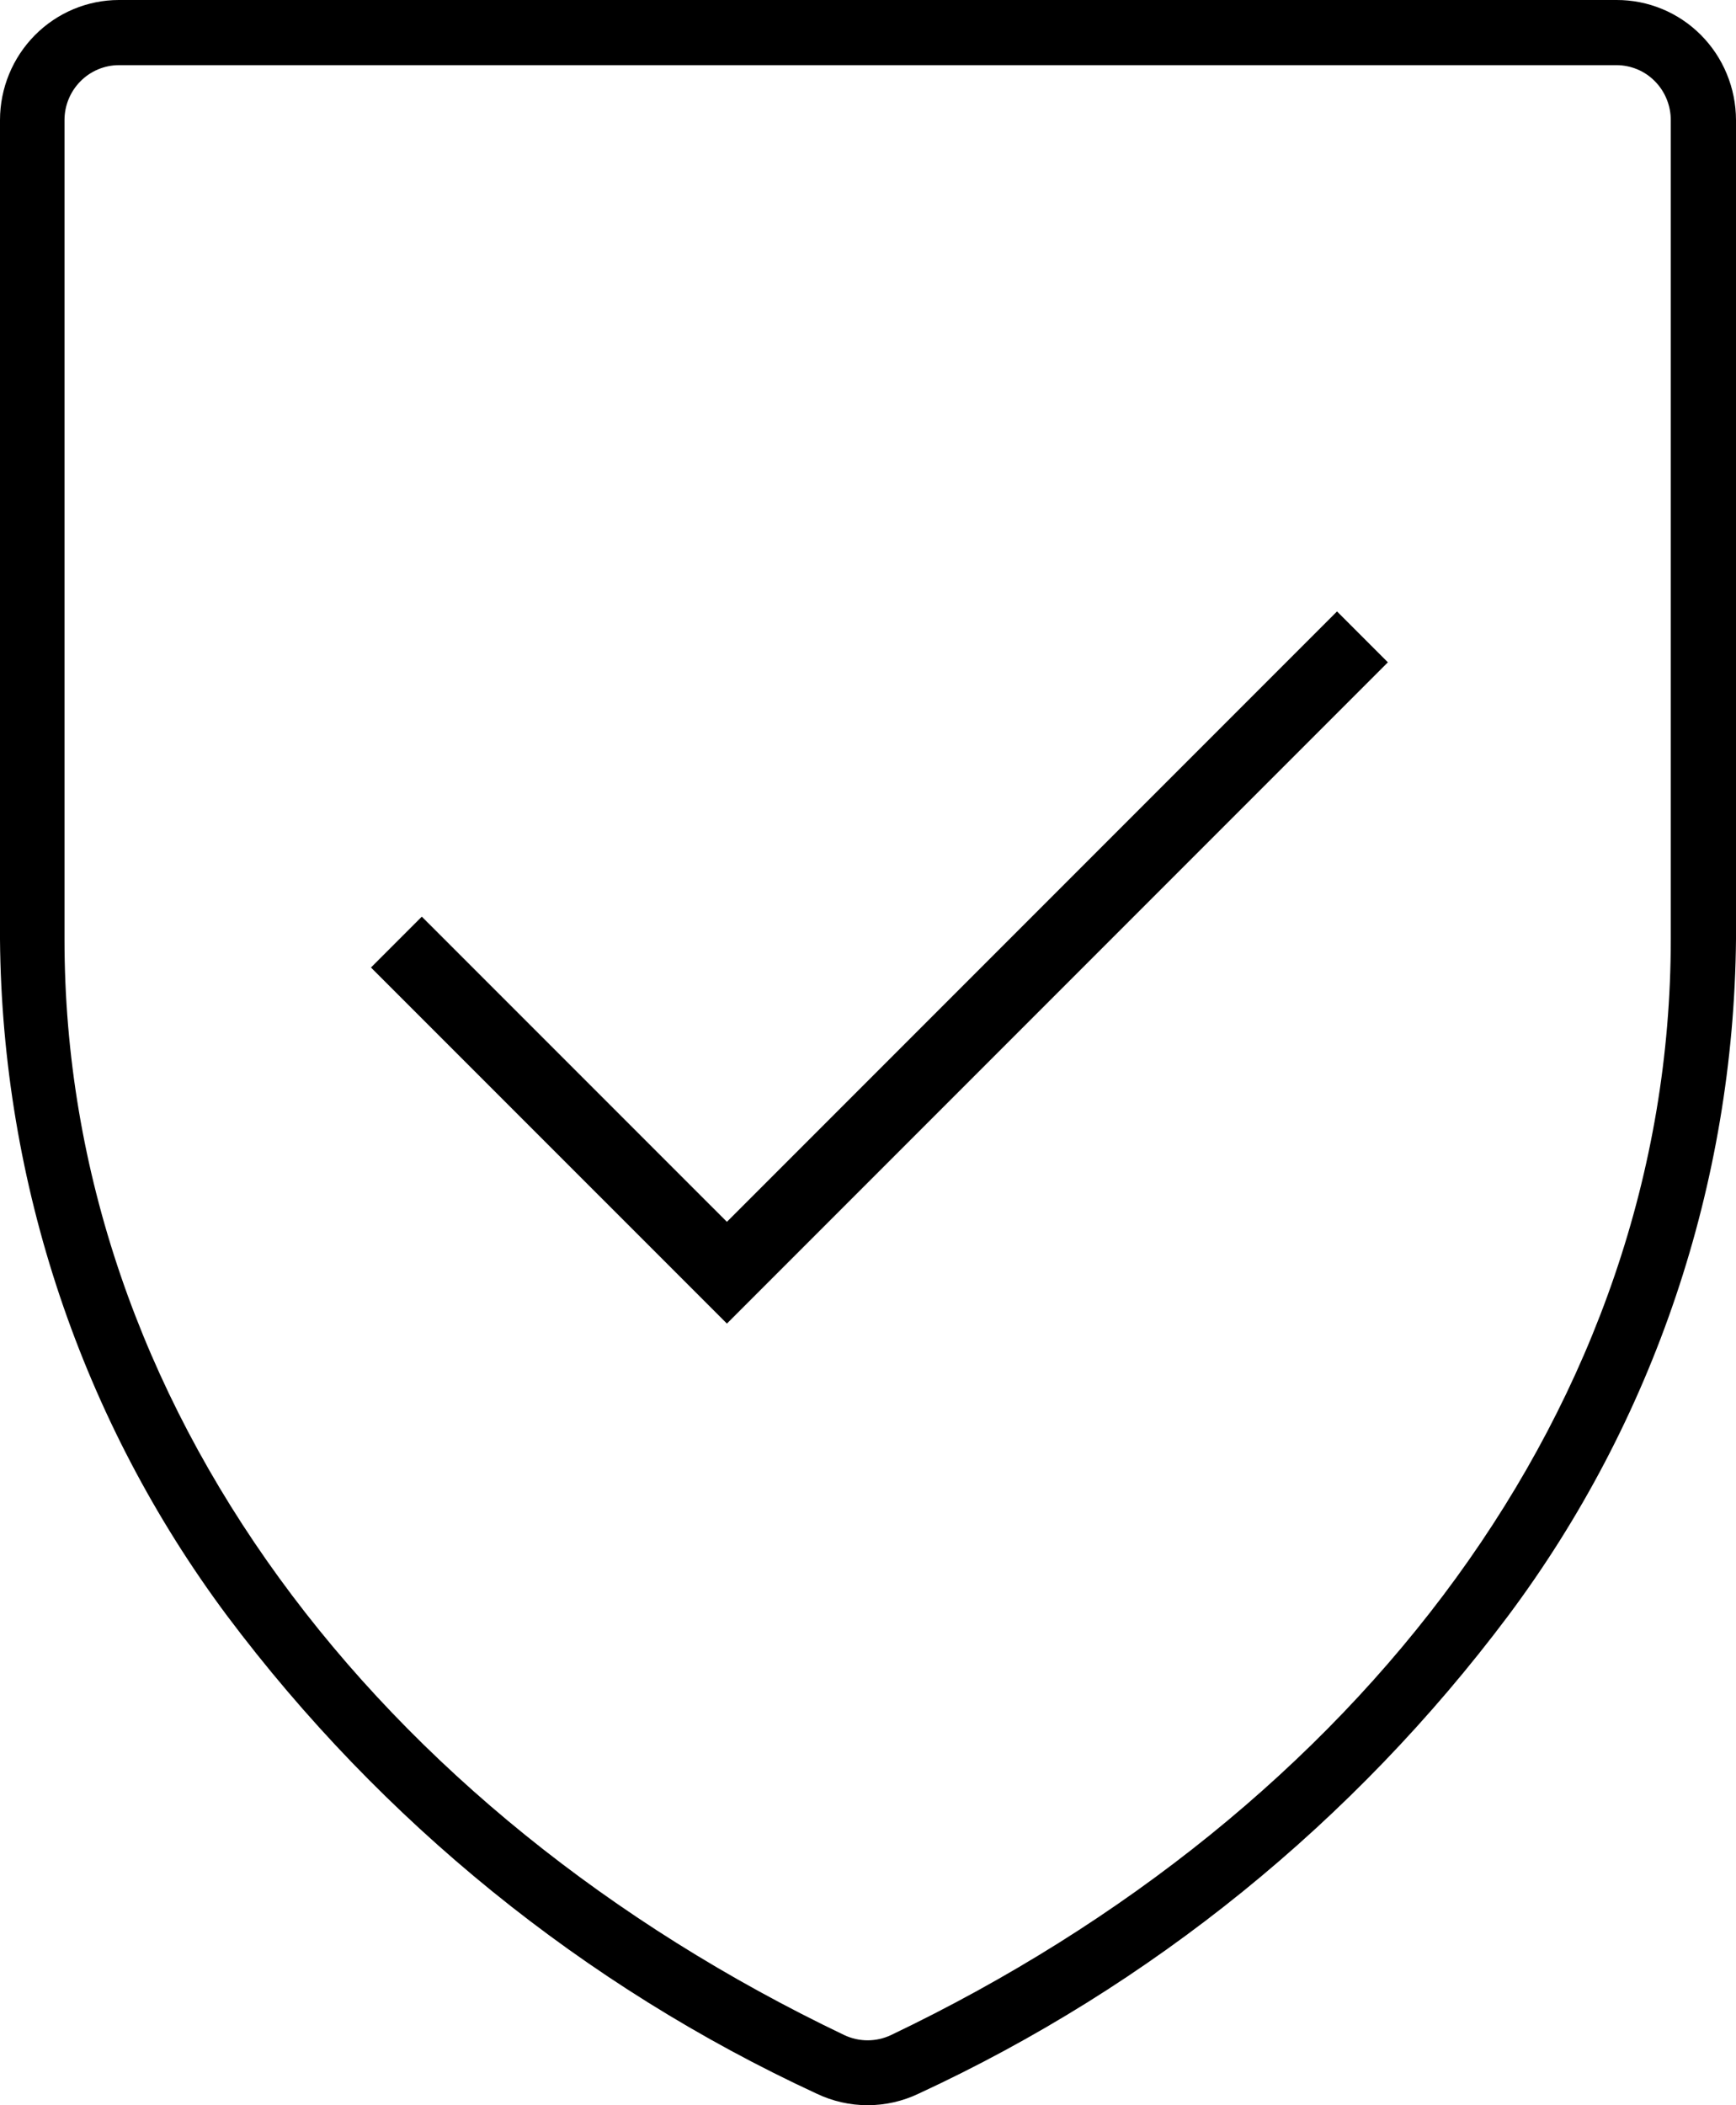
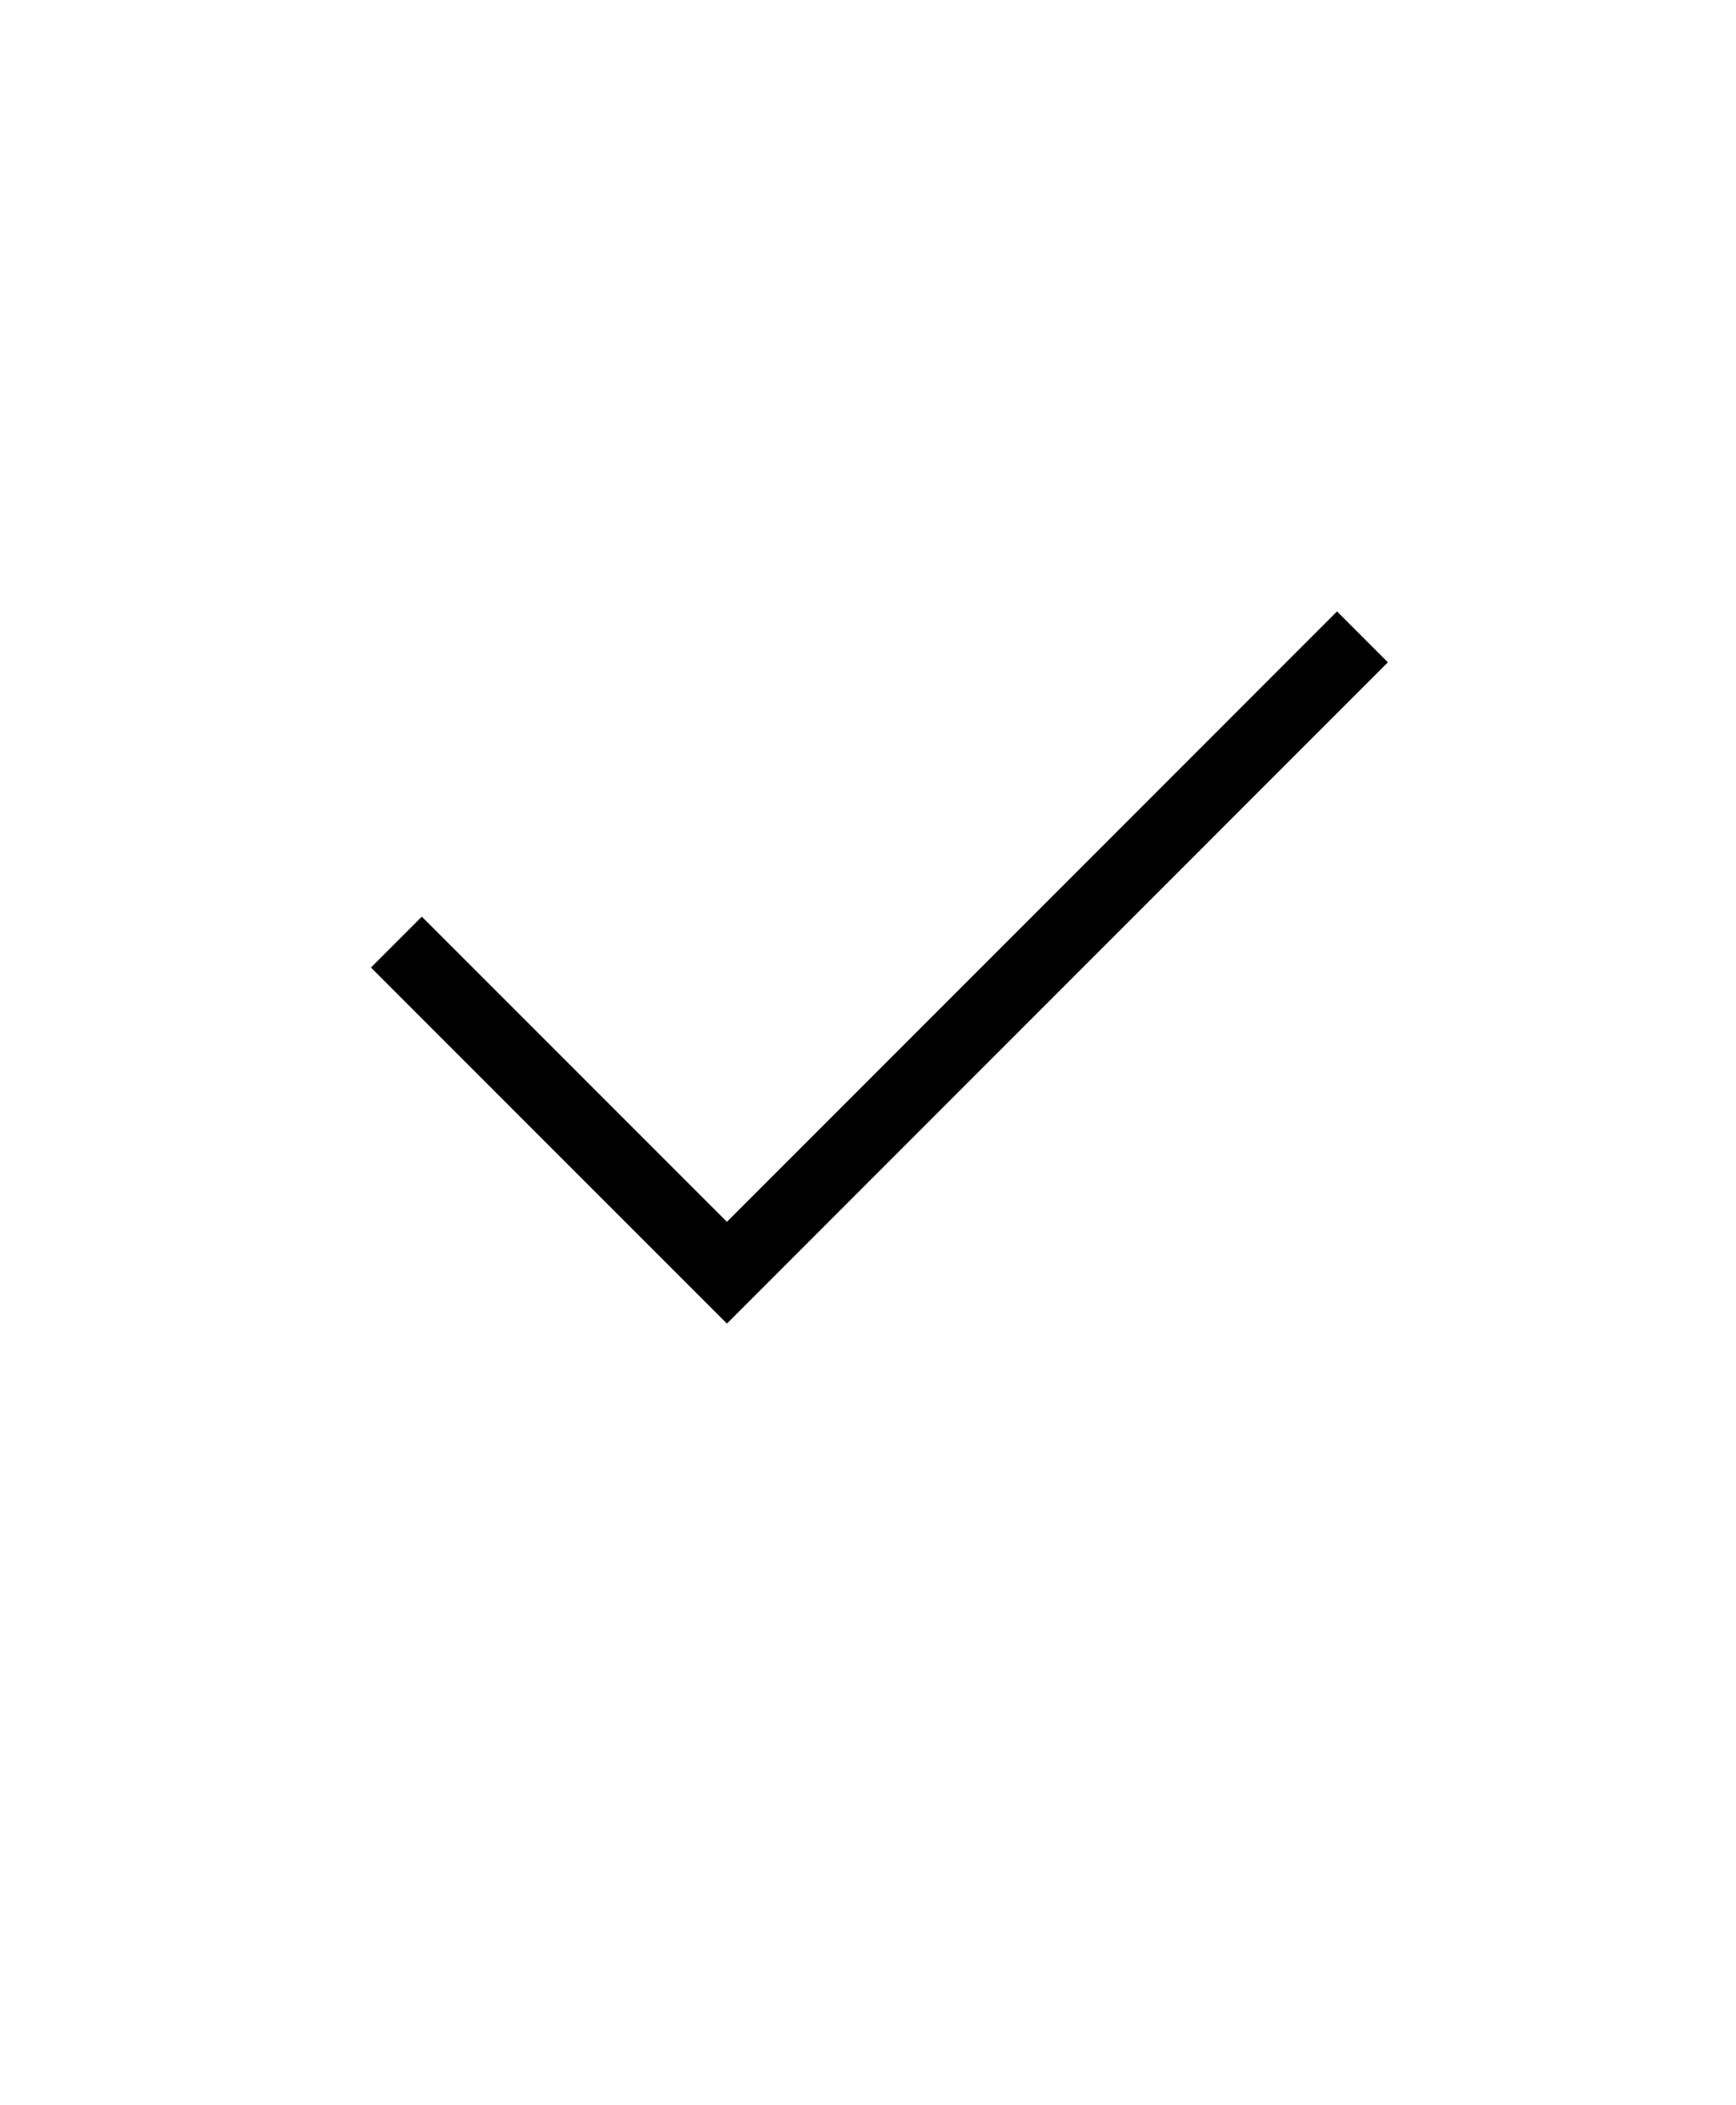
<svg xmlns="http://www.w3.org/2000/svg" width="33" height="40" viewBox="0 0 33 40" fill="none">
-   <path d="M30.728 1.238C30.863 1.238 30.997 1.265 31.123 1.317C31.248 1.369 31.362 1.446 31.457 1.543C31.553 1.639 31.629 1.754 31.681 1.881C31.733 2.007 31.76 2.143 31.76 2.279V17.847C31.76 26.688 25.819 34.424 16.938 38.667C16.799 38.733 16.647 38.767 16.493 38.767C16.339 38.767 16.187 38.733 16.048 38.667C7.167 34.424 1.226 26.688 1.226 17.847V2.279C1.227 2.003 1.336 1.739 1.53 1.544C1.723 1.349 1.985 1.239 2.258 1.238H30.728ZM30.728 2.0016e-05H2.258C1.66 0.001 1.086 0.242 0.663 0.669C0.24 1.096 0.001 1.675 0 2.279V17.847C0.039 22.488 1.552 26.994 4.317 30.701C7.253 34.615 11.102 37.734 15.523 39.78C15.826 39.925 16.157 40 16.493 40C16.828 40 17.16 39.925 17.463 39.78C21.884 37.734 25.733 34.615 28.669 30.701C31.439 26.995 32.957 22.49 33 17.847V2.279C32.999 1.979 32.94 1.682 32.825 1.405C32.711 1.127 32.543 0.876 32.332 0.664C32.121 0.452 31.871 0.285 31.596 0.171C31.32 0.057 31.025 -0.001 30.728 2.0016e-05Z" fill="black" />
  <path d="M7.535 17.9L13.818 24.182L25.899 12.101" stroke="black" stroke-width="1.367" />
</svg>